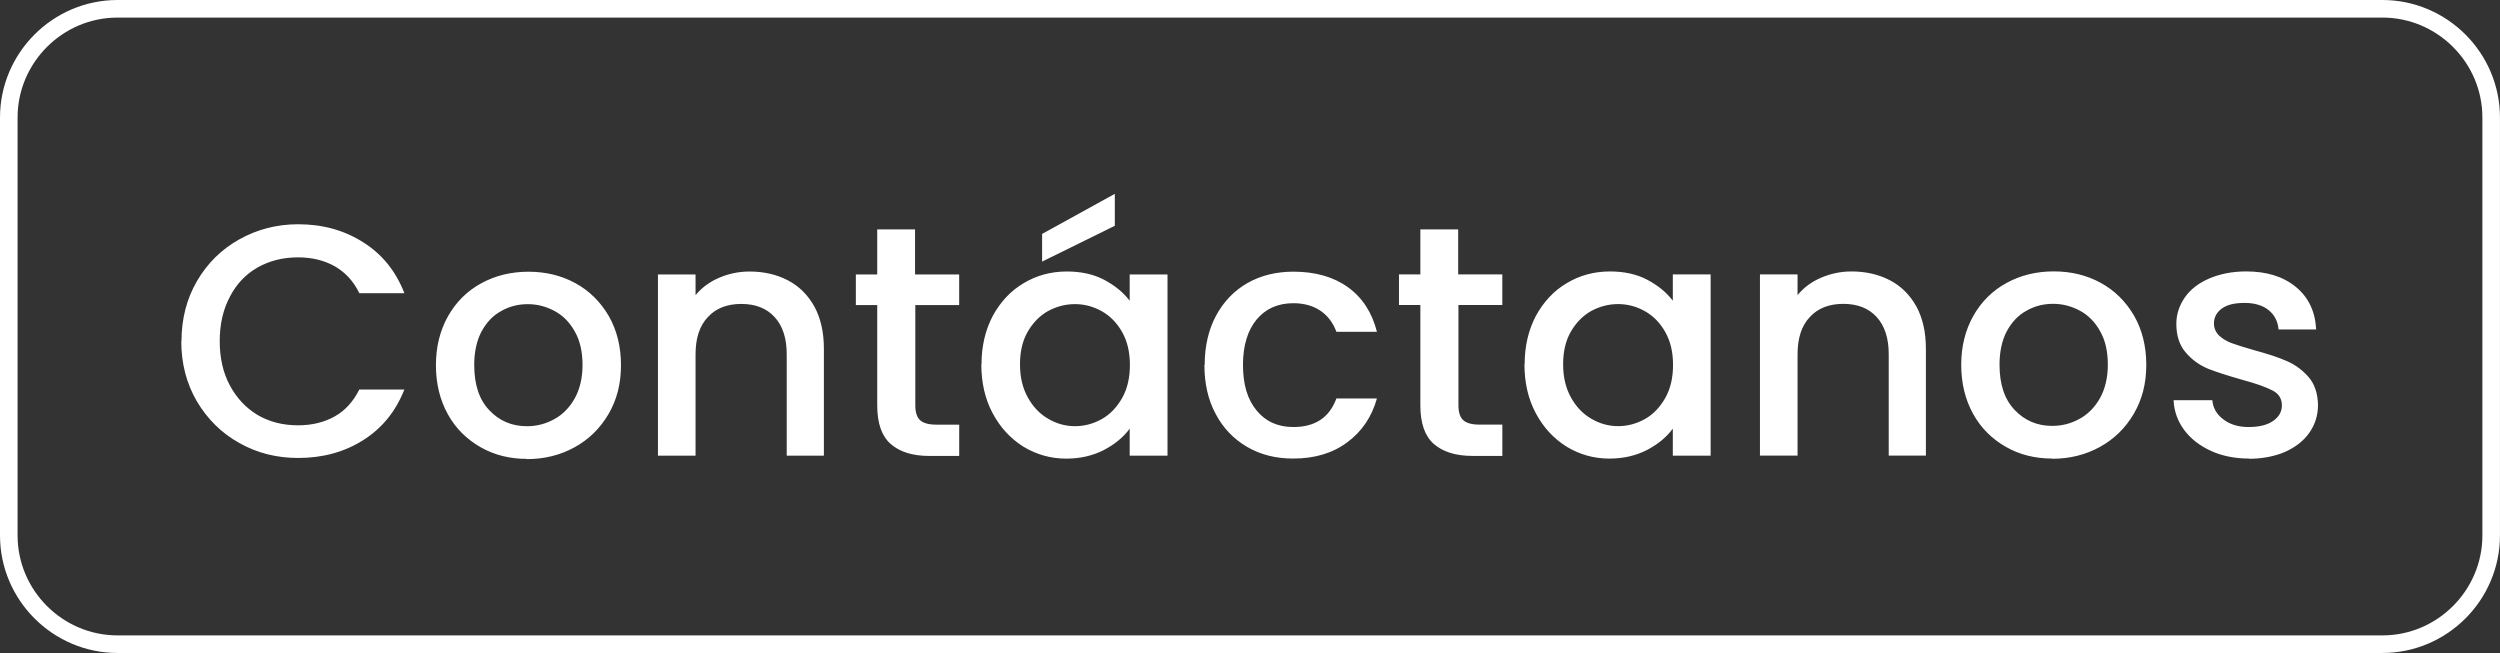
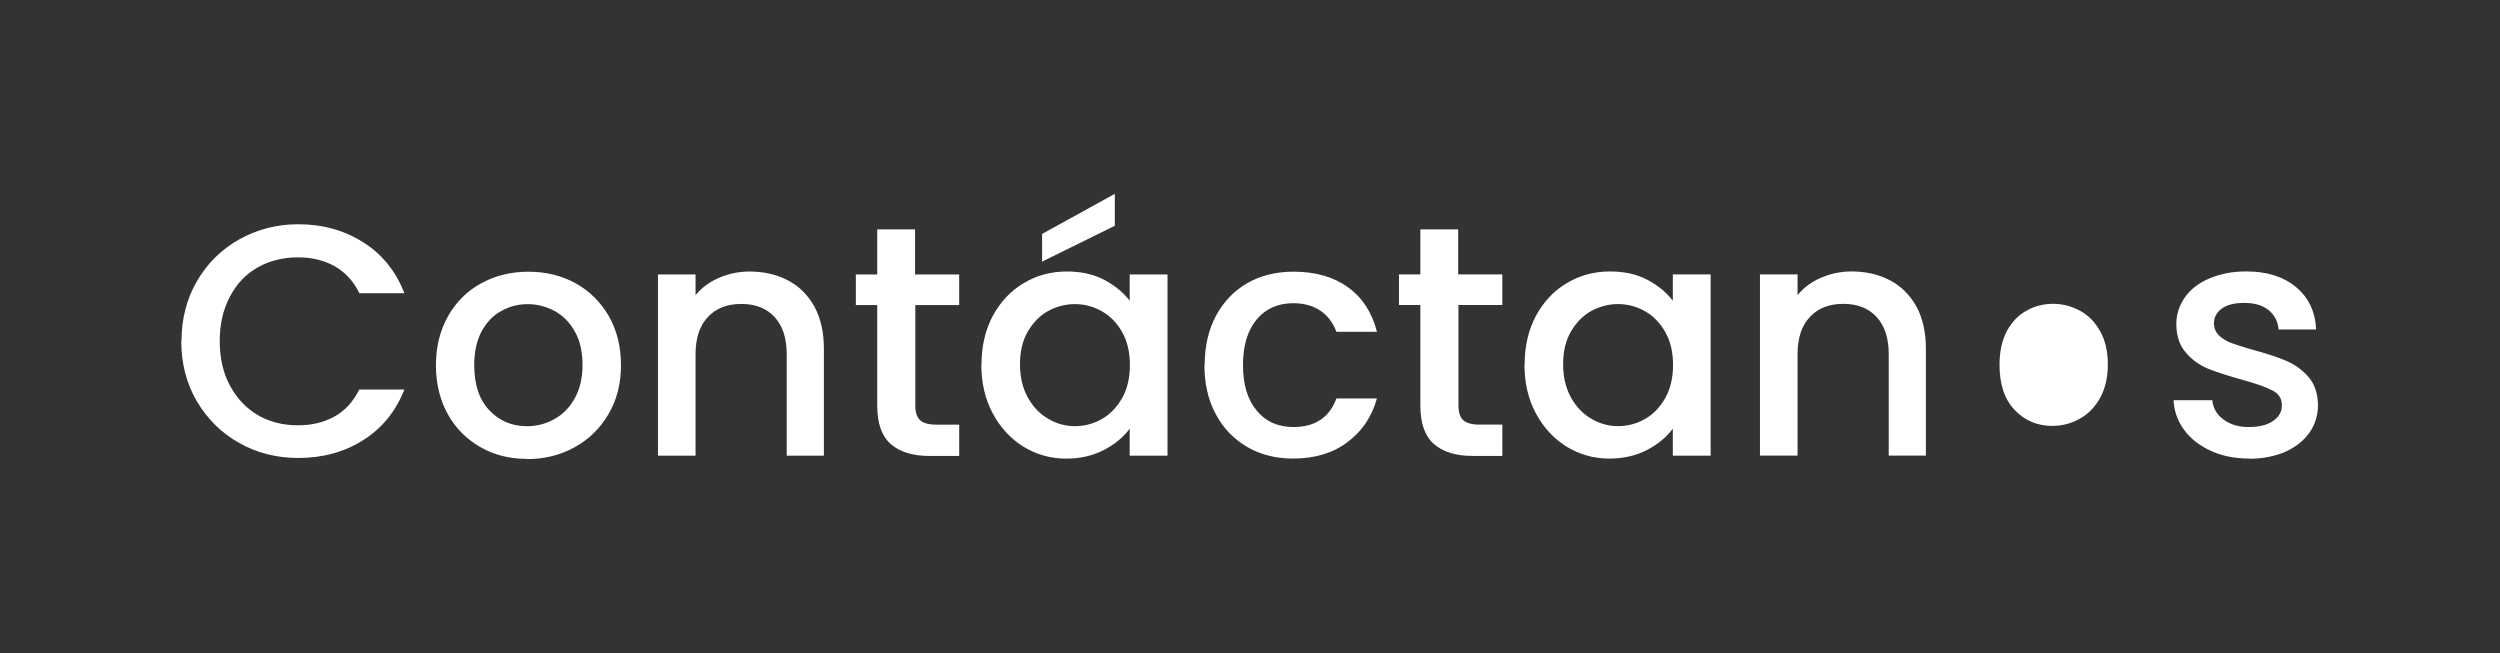
<svg xmlns="http://www.w3.org/2000/svg" xml:space="preserve" width="50.354mm" height="13.152mm" version="1.1" style="shape-rendering:geometricPrecision; text-rendering:geometricPrecision; image-rendering:optimizeQuality; fill-rule:evenodd; clip-rule:evenodd" viewBox="0 0 682.8 178.34">
  <rect x="0" y="0" width="682.8" height="178.34" fill="#333333" stroke="none" />
  <defs>
    <style type="text/css">
   
    .str0 {stroke:white;stroke-width:4.8;stroke-miterlimit:22.926}
    .fil0 {fill:none}
    .fil1 {fill:white;fill-rule:nonzero}
   
  </style>
  </defs>
  <g id="Capa_x0020_1">
    <g id="_2579197075616">
-       <path class="fil0 str0" d="M32.1 2.4l618.59 0c16.3,0 29.7,13.34 29.7,29.7l0 114.14c0,16.3 -13.34,29.7 -29.7,29.7l-618.59 0c-16.3,0 -29.7,-13.34 -29.7,-29.7l0 -114.14c0,-16.3 13.34,-29.7 29.7,-29.7z" />
-       <path class="fil1" d="M49.57 93.17c0,-6.09 1.41,-11.56 4.24,-16.42 2.83,-4.86 6.7,-8.67 11.56,-11.38 4.86,-2.71 10.21,-4.12 16.05,-4.12 6.64,0 12.55,1.6 17.77,4.92 5.17,3.26 8.92,7.87 11.25,13.9l-12.3 0c-1.6,-3.32 -3.87,-5.72 -6.77,-7.38 -2.89,-1.6 -6.21,-2.4 -9.96,-2.4 -4.12,0 -7.81,0.92 -11.07,2.77 -3.26,1.85 -5.78,4.55 -7.56,7.99 -1.85,3.51 -2.77,7.5 -2.77,12.11 0,4.61 0.92,8.67 2.77,12.11 1.85,3.44 4.37,6.15 7.56,8.06 3.26,1.91 6.95,2.83 11.07,2.83 3.75,0 7.07,-0.8 9.96,-2.4 2.89,-1.6 5.1,-4.06 6.77,-7.38l12.3 0c-2.34,5.97 -6.09,10.58 -11.25,13.84 -5.17,3.26 -11.07,4.86 -17.77,4.86 -5.84,0 -11.25,-1.35 -16.11,-4.12 -4.86,-2.71 -8.67,-6.52 -11.56,-11.38 -2.83,-4.86 -4.24,-10.33 -4.24,-16.42l0 0.06 0.06 -0.06zm94.34 32.16c-4.67,0 -8.92,-1.05 -12.67,-3.2 -3.75,-2.15 -6.77,-5.1 -8.92,-8.98 -2.15,-3.87 -3.26,-8.36 -3.26,-13.41 0,-5.04 1.11,-9.47 3.32,-13.41 2.21,-3.87 5.23,-6.89 9.1,-8.98 3.81,-2.09 8.12,-3.14 12.85,-3.14 4.74,0 9.04,1.05 12.85,3.14 3.81,2.09 6.83,5.1 9.1,8.98 2.21,3.87 3.32,8.36 3.32,13.41 0,5.04 -1.11,9.47 -3.44,13.41 -2.28,3.87 -5.35,6.89 -9.29,9.04 -3.94,2.15 -8.24,3.2 -12.98,3.2l0 0 0 -0.06zm0 -8.92c2.64,0 5.1,-0.62 7.44,-1.91 2.28,-1.23 4.18,-3.14 5.6,-5.66 1.41,-2.52 2.15,-5.6 2.15,-9.16 0,-3.57 -0.68,-6.64 -2.09,-9.1 -1.35,-2.46 -3.2,-4.37 -5.47,-5.6 -2.28,-1.23 -4.74,-1.91 -7.38,-1.91 -2.64,0 -5.1,0.62 -7.32,1.91 -2.28,1.23 -4,3.14 -5.35,5.6 -1.29,2.46 -1.97,5.54 -1.97,9.1 0,5.35 1.35,9.47 4.12,12.36 2.71,2.89 6.15,4.37 10.27,4.37l0 0 -0 -0zm60.82 -42.25c3.87,0 7.38,0.8 10.45,2.4 3.08,1.6 5.47,4 7.26,7.19 1.72,3.2 2.58,7.01 2.58,11.5l0 29.21 -10.15 0 0 -27.67c0,-4.43 -1.11,-7.81 -3.32,-10.21 -2.21,-2.4 -5.23,-3.57 -9.1,-3.57 -3.81,0 -6.89,1.17 -9.1,3.57 -2.28,2.4 -3.38,5.78 -3.38,10.21l0 27.67 -10.27 0 0 -49.5 10.27 0 0 5.66c1.66,-2.03 3.81,-3.63 6.4,-4.74 2.58,-1.11 5.35,-1.72 8.3,-1.72l0 0 0.06 0zm45.26 9.16l0 27.43c0,1.85 0.43,3.2 1.29,4 0.86,0.8 2.34,1.23 4.43,1.23l6.27 0 0 8.55 -8.12 0c-4.61,0 -8.12,-1.11 -10.58,-3.26 -2.46,-2.15 -3.69,-5.66 -3.69,-10.52l0 -27.43 -5.84 0 0 -8.36 5.84 0 0 -12.3 10.33 0 0 12.3 12.05 0 0 8.36 -12.05 0 0 0 0.06 0zm18.08 16.17c0,-4.98 1.05,-9.35 3.08,-13.22 2.09,-3.81 4.86,-6.83 8.42,-8.92 3.57,-2.15 7.5,-3.2 11.81,-3.2 3.87,0 7.32,0.74 10.21,2.28 2.89,1.54 5.23,3.44 6.95,5.72l0 -7.19 10.33 0 0 49.5 -10.33 0 0 -7.38c-1.72,2.34 -4.12,4.31 -7.07,5.84 -3.01,1.54 -6.4,2.34 -10.27,2.34 -4.24,0 -8.12,-1.11 -11.68,-3.26 -3.51,-2.21 -6.33,-5.23 -8.42,-9.16 -2.09,-3.94 -3.08,-8.36 -3.08,-13.34l0 0 0.06 0zm40.53 0.18c0,-3.44 -0.68,-6.4 -2.09,-8.92 -1.41,-2.52 -3.26,-4.43 -5.54,-5.72 -2.28,-1.29 -4.74,-1.97 -7.38,-1.97 -2.64,0 -5.1,0.68 -7.38,1.91 -2.28,1.29 -4.12,3.2 -5.54,5.66 -1.41,2.46 -2.09,5.41 -2.09,8.86 0,3.44 0.68,6.4 2.09,8.98 1.41,2.58 3.26,4.55 5.6,5.9 2.28,1.35 4.74,2.03 7.32,2.03 2.64,0 5.1,-0.68 7.38,-1.97 2.28,-1.29 4.12,-3.26 5.54,-5.78 1.41,-2.52 2.09,-5.54 2.09,-8.92l0 0 0 -0.06zm-4.12 -38l-19.86 9.78 0 -7.56 19.86 -10.95 0 8.73zm24.54 38c0,-5.1 1.05,-9.59 3.08,-13.41 2.09,-3.87 4.92,-6.83 8.55,-8.92 3.63,-2.09 7.87,-3.14 12.61,-3.14 5.97,0 10.95,1.41 14.88,4.24 3.94,2.83 6.58,6.89 7.93,12.18l-11.07 0c-0.92,-2.46 -2.34,-4.37 -4.31,-5.72 -1.97,-1.35 -4.49,-2.09 -7.44,-2.09 -4.18,0 -7.56,1.48 -10.02,4.43 -2.46,2.95 -3.75,7.13 -3.75,12.42 0,5.35 1.23,9.47 3.75,12.48 2.46,3.01 5.84,4.49 10.02,4.49 5.9,0 9.84,-2.58 11.75,-7.81l11.07 0c-1.41,5.04 -4.12,9.04 -8.12,11.99 -3.94,2.95 -8.86,4.43 -14.76,4.43 -4.74,0 -8.92,-1.05 -12.61,-3.2 -3.63,-2.15 -6.52,-5.1 -8.55,-8.98 -2.09,-3.87 -3.08,-8.36 -3.08,-13.41l0 0 0.06 0zm69.31 -16.36l0 27.43c0,1.85 0.43,3.2 1.29,4 0.86,0.8 2.34,1.23 4.43,1.23l6.27 0 0 8.55 -8.12 0c-4.61,0 -8.12,-1.11 -10.58,-3.26 -2.46,-2.15 -3.69,-5.66 -3.69,-10.52l0 -27.43 -5.84 0 0 -8.36 5.84 0 0 -12.3 10.33 0 0 12.3 12.05 0 0 8.36 -12.05 0 0 0 0.06 0zm18.08 16.17c0,-4.98 1.05,-9.35 3.08,-13.22 2.09,-3.81 4.86,-6.83 8.42,-8.92 3.57,-2.15 7.5,-3.2 11.81,-3.2 3.87,0 7.32,0.74 10.21,2.28 2.89,1.54 5.23,3.44 6.95,5.72l0 -7.19 10.33 0 0 49.5 -10.33 0 0 -7.38c-1.72,2.34 -4.12,4.31 -7.07,5.84 -3.01,1.54 -6.4,2.34 -10.27,2.34 -4.24,0 -8.12,-1.11 -11.68,-3.26 -3.51,-2.21 -6.33,-5.23 -8.42,-9.16 -2.09,-3.94 -3.08,-8.36 -3.08,-13.34l0 0 0.06 0zm40.53 0.18c0,-3.44 -0.68,-6.4 -2.09,-8.92 -1.41,-2.52 -3.26,-4.43 -5.54,-5.72 -2.28,-1.29 -4.74,-1.97 -7.38,-1.97 -2.64,0 -5.1,0.68 -7.38,1.91 -2.28,1.29 -4.12,3.2 -5.54,5.66 -1.41,2.46 -2.09,5.41 -2.09,8.86 0,3.44 0.68,6.4 2.09,8.98 1.41,2.58 3.26,4.55 5.6,5.9 2.28,1.35 4.74,2.03 7.32,2.03 2.64,0 5.1,-0.68 7.38,-1.97 2.28,-1.29 4.12,-3.26 5.54,-5.78 1.41,-2.52 2.09,-5.54 2.09,-8.92l0 0 0 -0.06zm48.77 -25.52c3.87,0 7.38,0.8 10.45,2.4 3.08,1.6 5.47,4 7.26,7.19 1.72,3.2 2.58,7.01 2.58,11.5l0 29.21 -10.15 0 0 -27.67c0,-4.43 -1.11,-7.81 -3.32,-10.21 -2.21,-2.4 -5.23,-3.57 -9.1,-3.57 -3.81,0 -6.89,1.17 -9.1,3.57 -2.28,2.4 -3.38,5.78 -3.38,10.21l0 27.67 -10.27 0 0 -49.5 10.27 0 0 5.66c1.66,-2.03 3.81,-3.63 6.4,-4.74 2.58,-1.11 5.35,-1.72 8.3,-1.72l0 0 0.06 0zm54.79 51.1c-4.67,0 -8.92,-1.05 -12.67,-3.2 -3.75,-2.15 -6.77,-5.1 -8.92,-8.98 -2.15,-3.87 -3.26,-8.36 -3.26,-13.41 0,-5.04 1.11,-9.47 3.32,-13.41 2.21,-3.87 5.23,-6.89 9.1,-8.98 3.81,-2.09 8.12,-3.14 12.85,-3.14 4.74,0 9.04,1.05 12.85,3.14 3.81,2.09 6.83,5.1 9.1,8.98 2.21,3.87 3.32,8.36 3.32,13.41 0,5.04 -1.11,9.47 -3.44,13.41 -2.28,3.87 -5.35,6.89 -9.29,9.04 -3.94,2.15 -8.24,3.2 -12.98,3.2l0 0 0 -0.06zm0 -8.92c2.64,0 5.1,-0.62 7.44,-1.91 2.28,-1.23 4.18,-3.14 5.6,-5.66 1.41,-2.52 2.15,-5.6 2.15,-9.16 0,-3.57 -0.68,-6.64 -2.09,-9.1 -1.35,-2.46 -3.2,-4.37 -5.47,-5.6 -2.28,-1.23 -4.74,-1.91 -7.38,-1.91 -2.64,0 -5.1,0.62 -7.32,1.91 -2.28,1.23 -4,3.14 -5.35,5.6 -1.29,2.46 -1.97,5.54 -1.97,9.1 0,5.35 1.35,9.47 4.12,12.36 2.71,2.89 6.15,4.37 10.27,4.37l0 0 -0 -0zm53.81 8.92c-3.87,0 -7.38,-0.68 -10.45,-2.09 -3.08,-1.41 -5.54,-3.32 -7.32,-5.72 -1.78,-2.4 -2.77,-5.17 -2.89,-8.12l10.58 0c0.18,2.09 1.17,3.87 3.01,5.23 1.85,1.41 4.12,2.09 6.89,2.09 2.89,0 5.1,-0.55 6.7,-1.66 1.6,-1.11 2.4,-2.52 2.4,-4.24 0,-1.85 -0.86,-3.26 -2.64,-4.12 -1.78,-0.92 -4.55,-1.91 -8.42,-2.95 -3.69,-1.05 -6.77,-2.03 -9.1,-2.95 -2.34,-0.98 -4.37,-2.4 -6.09,-4.43 -1.72,-1.97 -2.58,-4.61 -2.58,-7.81 0,-2.64 0.8,-5.04 2.34,-7.26 1.54,-2.21 3.81,-3.94 6.7,-5.17 2.89,-1.23 6.27,-1.91 10.02,-1.91 5.66,0 10.15,1.41 13.59,4.24 3.44,2.83 5.29,6.7 5.54,11.62l-10.27 0c-0.18,-2.21 -1.11,-4 -2.71,-5.29 -1.6,-1.29 -3.81,-1.97 -6.58,-1.97 -2.71,0 -4.74,0.49 -6.21,1.54 -1.41,1.05 -2.15,2.4 -2.15,4.06 0,1.29 0.49,2.4 1.41,3.32 0.98,0.92 2.15,1.6 3.51,2.09 1.35,0.49 3.44,1.17 6.09,1.91 3.57,0.98 6.52,1.91 8.86,2.95 2.28,0.98 4.31,2.46 5.97,4.37 1.66,1.91 2.52,4.49 2.58,7.63 0,2.83 -0.8,5.35 -2.34,7.56 -1.54,2.21 -3.75,3.94 -6.58,5.23 -2.83,1.23 -6.21,1.91 -10.02,1.91l0 0 0.19 -0.06z" />
+       <path class="fil1" d="M49.57 93.17c0,-6.09 1.41,-11.56 4.24,-16.42 2.83,-4.86 6.7,-8.67 11.56,-11.38 4.86,-2.71 10.21,-4.12 16.05,-4.12 6.64,0 12.55,1.6 17.77,4.92 5.17,3.26 8.92,7.87 11.25,13.9l-12.3 0c-1.6,-3.32 -3.87,-5.72 -6.77,-7.38 -2.89,-1.6 -6.21,-2.4 -9.96,-2.4 -4.12,0 -7.81,0.92 -11.07,2.77 -3.26,1.85 -5.78,4.55 -7.56,7.99 -1.85,3.51 -2.77,7.5 -2.77,12.11 0,4.61 0.92,8.67 2.77,12.11 1.85,3.44 4.37,6.15 7.56,8.06 3.26,1.91 6.95,2.83 11.07,2.83 3.75,0 7.07,-0.8 9.96,-2.4 2.89,-1.6 5.1,-4.06 6.77,-7.38l12.3 0c-2.34,5.97 -6.09,10.58 -11.25,13.84 -5.17,3.26 -11.07,4.86 -17.77,4.86 -5.84,0 -11.25,-1.35 -16.11,-4.12 -4.86,-2.71 -8.67,-6.52 -11.56,-11.38 -2.83,-4.86 -4.24,-10.33 -4.24,-16.42l0 0.06 0.06 -0.06zm94.34 32.16c-4.67,0 -8.92,-1.05 -12.67,-3.2 -3.75,-2.15 -6.77,-5.1 -8.92,-8.98 -2.15,-3.87 -3.26,-8.36 -3.26,-13.41 0,-5.04 1.11,-9.47 3.32,-13.41 2.21,-3.87 5.23,-6.89 9.1,-8.98 3.81,-2.09 8.12,-3.14 12.85,-3.14 4.74,0 9.04,1.05 12.85,3.14 3.81,2.09 6.83,5.1 9.1,8.98 2.21,3.87 3.32,8.36 3.32,13.41 0,5.04 -1.11,9.47 -3.44,13.41 -2.28,3.87 -5.35,6.89 -9.29,9.04 -3.94,2.15 -8.24,3.2 -12.98,3.2l0 0 0 -0.06zm0 -8.92c2.64,0 5.1,-0.62 7.44,-1.91 2.28,-1.23 4.18,-3.14 5.6,-5.66 1.41,-2.52 2.15,-5.6 2.15,-9.16 0,-3.57 -0.68,-6.64 -2.09,-9.1 -1.35,-2.46 -3.2,-4.37 -5.47,-5.6 -2.28,-1.23 -4.74,-1.91 -7.38,-1.91 -2.64,0 -5.1,0.62 -7.32,1.91 -2.28,1.23 -4,3.14 -5.35,5.6 -1.29,2.46 -1.97,5.54 -1.97,9.1 0,5.35 1.35,9.47 4.12,12.36 2.71,2.89 6.15,4.37 10.27,4.37l0 0 -0 -0zm60.82 -42.25c3.87,0 7.38,0.8 10.45,2.4 3.08,1.6 5.47,4 7.26,7.19 1.72,3.2 2.58,7.01 2.58,11.5l0 29.21 -10.15 0 0 -27.67c0,-4.43 -1.11,-7.81 -3.32,-10.21 -2.21,-2.4 -5.23,-3.57 -9.1,-3.57 -3.81,0 -6.89,1.17 -9.1,3.57 -2.28,2.4 -3.38,5.78 -3.38,10.21l0 27.67 -10.27 0 0 -49.5 10.27 0 0 5.66c1.66,-2.03 3.81,-3.63 6.4,-4.74 2.58,-1.11 5.35,-1.72 8.3,-1.72l0 0 0.06 0zm45.26 9.16l0 27.43c0,1.85 0.43,3.2 1.29,4 0.86,0.8 2.34,1.23 4.43,1.23l6.27 0 0 8.55 -8.12 0c-4.61,0 -8.12,-1.11 -10.58,-3.26 -2.46,-2.15 -3.69,-5.66 -3.69,-10.52l0 -27.43 -5.84 0 0 -8.36 5.84 0 0 -12.3 10.33 0 0 12.3 12.05 0 0 8.36 -12.05 0 0 0 0.06 0zm18.08 16.17c0,-4.98 1.05,-9.35 3.08,-13.22 2.09,-3.81 4.86,-6.83 8.42,-8.92 3.57,-2.15 7.5,-3.2 11.81,-3.2 3.87,0 7.32,0.74 10.21,2.28 2.89,1.54 5.23,3.44 6.95,5.72l0 -7.19 10.33 0 0 49.5 -10.33 0 0 -7.38c-1.72,2.34 -4.12,4.31 -7.07,5.84 -3.01,1.54 -6.4,2.34 -10.27,2.34 -4.24,0 -8.12,-1.11 -11.68,-3.26 -3.51,-2.21 -6.33,-5.23 -8.42,-9.16 -2.09,-3.94 -3.08,-8.36 -3.08,-13.34l0 0 0.06 0zm40.53 0.18c0,-3.44 -0.68,-6.4 -2.09,-8.92 -1.41,-2.52 -3.26,-4.43 -5.54,-5.72 -2.28,-1.29 -4.74,-1.97 -7.38,-1.97 -2.64,0 -5.1,0.68 -7.38,1.91 -2.28,1.29 -4.12,3.2 -5.54,5.66 -1.41,2.46 -2.09,5.41 -2.09,8.86 0,3.44 0.68,6.4 2.09,8.98 1.41,2.58 3.26,4.55 5.6,5.9 2.28,1.35 4.74,2.03 7.32,2.03 2.64,0 5.1,-0.68 7.38,-1.97 2.28,-1.29 4.12,-3.26 5.54,-5.78 1.41,-2.52 2.09,-5.54 2.09,-8.92l0 0 0 -0.06zm-4.12 -38l-19.86 9.78 0 -7.56 19.86 -10.95 0 8.73zm24.54 38c0,-5.1 1.05,-9.59 3.08,-13.41 2.09,-3.87 4.92,-6.83 8.55,-8.92 3.63,-2.09 7.87,-3.14 12.61,-3.14 5.97,0 10.95,1.41 14.88,4.24 3.94,2.83 6.58,6.89 7.93,12.18l-11.07 0c-0.92,-2.46 -2.34,-4.37 -4.31,-5.72 -1.97,-1.35 -4.49,-2.09 -7.44,-2.09 -4.18,0 -7.56,1.48 -10.02,4.43 -2.46,2.95 -3.75,7.13 -3.75,12.42 0,5.35 1.23,9.47 3.75,12.48 2.46,3.01 5.84,4.49 10.02,4.49 5.9,0 9.84,-2.58 11.75,-7.81l11.07 0c-1.41,5.04 -4.12,9.04 -8.12,11.99 -3.94,2.95 -8.86,4.43 -14.76,4.43 -4.74,0 -8.92,-1.05 -12.61,-3.2 -3.63,-2.15 -6.52,-5.1 -8.55,-8.98 -2.09,-3.87 -3.08,-8.36 -3.08,-13.41l0 0 0.06 0zm69.31 -16.36l0 27.43c0,1.85 0.43,3.2 1.29,4 0.86,0.8 2.34,1.23 4.43,1.23l6.27 0 0 8.55 -8.12 0c-4.61,0 -8.12,-1.11 -10.58,-3.26 -2.46,-2.15 -3.69,-5.66 -3.69,-10.52l0 -27.43 -5.84 0 0 -8.36 5.84 0 0 -12.3 10.33 0 0 12.3 12.05 0 0 8.36 -12.05 0 0 0 0.06 0zm18.08 16.17c0,-4.98 1.05,-9.35 3.08,-13.22 2.09,-3.81 4.86,-6.83 8.42,-8.92 3.57,-2.15 7.5,-3.2 11.81,-3.2 3.87,0 7.32,0.74 10.21,2.28 2.89,1.54 5.23,3.44 6.95,5.72l0 -7.19 10.33 0 0 49.5 -10.33 0 0 -7.38c-1.72,2.34 -4.12,4.31 -7.07,5.84 -3.01,1.54 -6.4,2.34 -10.27,2.34 -4.24,0 -8.12,-1.11 -11.68,-3.26 -3.51,-2.21 -6.33,-5.23 -8.42,-9.16 -2.09,-3.94 -3.08,-8.36 -3.08,-13.34l0 0 0.06 0zm40.53 0.18c0,-3.44 -0.68,-6.4 -2.09,-8.92 -1.41,-2.52 -3.26,-4.43 -5.54,-5.72 -2.28,-1.29 -4.74,-1.97 -7.38,-1.97 -2.64,0 -5.1,0.68 -7.38,1.91 -2.28,1.29 -4.12,3.2 -5.54,5.66 -1.41,2.46 -2.09,5.41 -2.09,8.86 0,3.44 0.68,6.4 2.09,8.98 1.41,2.58 3.26,4.55 5.6,5.9 2.28,1.35 4.74,2.03 7.32,2.03 2.64,0 5.1,-0.68 7.38,-1.97 2.28,-1.29 4.12,-3.26 5.54,-5.78 1.41,-2.52 2.09,-5.54 2.09,-8.92l0 0 0 -0.06zm48.77 -25.52c3.87,0 7.38,0.8 10.45,2.4 3.08,1.6 5.47,4 7.26,7.19 1.72,3.2 2.58,7.01 2.58,11.5l0 29.21 -10.15 0 0 -27.67c0,-4.43 -1.11,-7.81 -3.32,-10.21 -2.21,-2.4 -5.23,-3.57 -9.1,-3.57 -3.81,0 -6.89,1.17 -9.1,3.57 -2.28,2.4 -3.38,5.78 -3.38,10.21l0 27.67 -10.27 0 0 -49.5 10.27 0 0 5.66c1.66,-2.03 3.81,-3.63 6.4,-4.74 2.58,-1.11 5.35,-1.72 8.3,-1.72l0 0 0.06 0zm54.79 51.1l0 0 0 -0.06zm0 -8.92c2.64,0 5.1,-0.62 7.44,-1.91 2.28,-1.23 4.18,-3.14 5.6,-5.66 1.41,-2.52 2.15,-5.6 2.15,-9.16 0,-3.57 -0.68,-6.64 -2.09,-9.1 -1.35,-2.46 -3.2,-4.37 -5.47,-5.6 -2.28,-1.23 -4.74,-1.91 -7.38,-1.91 -2.64,0 -5.1,0.62 -7.32,1.91 -2.28,1.23 -4,3.14 -5.35,5.6 -1.29,2.46 -1.97,5.54 -1.97,9.1 0,5.35 1.35,9.47 4.12,12.36 2.71,2.89 6.15,4.37 10.27,4.37l0 0 -0 -0zm53.81 8.92c-3.87,0 -7.38,-0.68 -10.45,-2.09 -3.08,-1.41 -5.54,-3.32 -7.32,-5.72 -1.78,-2.4 -2.77,-5.17 -2.89,-8.12l10.58 0c0.18,2.09 1.17,3.87 3.01,5.23 1.85,1.41 4.12,2.09 6.89,2.09 2.89,0 5.1,-0.55 6.7,-1.66 1.6,-1.11 2.4,-2.52 2.4,-4.24 0,-1.85 -0.86,-3.26 -2.64,-4.12 -1.78,-0.92 -4.55,-1.91 -8.42,-2.95 -3.69,-1.05 -6.77,-2.03 -9.1,-2.95 -2.34,-0.98 -4.37,-2.4 -6.09,-4.43 -1.72,-1.97 -2.58,-4.61 -2.58,-7.81 0,-2.64 0.8,-5.04 2.34,-7.26 1.54,-2.21 3.81,-3.94 6.7,-5.17 2.89,-1.23 6.27,-1.91 10.02,-1.91 5.66,0 10.15,1.41 13.59,4.24 3.44,2.83 5.29,6.7 5.54,11.62l-10.27 0c-0.18,-2.21 -1.11,-4 -2.71,-5.29 -1.6,-1.29 -3.81,-1.97 -6.58,-1.97 -2.71,0 -4.74,0.49 -6.21,1.54 -1.41,1.05 -2.15,2.4 -2.15,4.06 0,1.29 0.49,2.4 1.41,3.32 0.98,0.92 2.15,1.6 3.51,2.09 1.35,0.49 3.44,1.17 6.09,1.91 3.57,0.98 6.52,1.91 8.86,2.95 2.28,0.98 4.31,2.46 5.97,4.37 1.66,1.91 2.52,4.49 2.58,7.63 0,2.83 -0.8,5.35 -2.34,7.56 -1.54,2.21 -3.75,3.94 -6.58,5.23 -2.83,1.23 -6.21,1.91 -10.02,1.91l0 0 0.19 -0.06z" />
    </g>
  </g>
</svg>